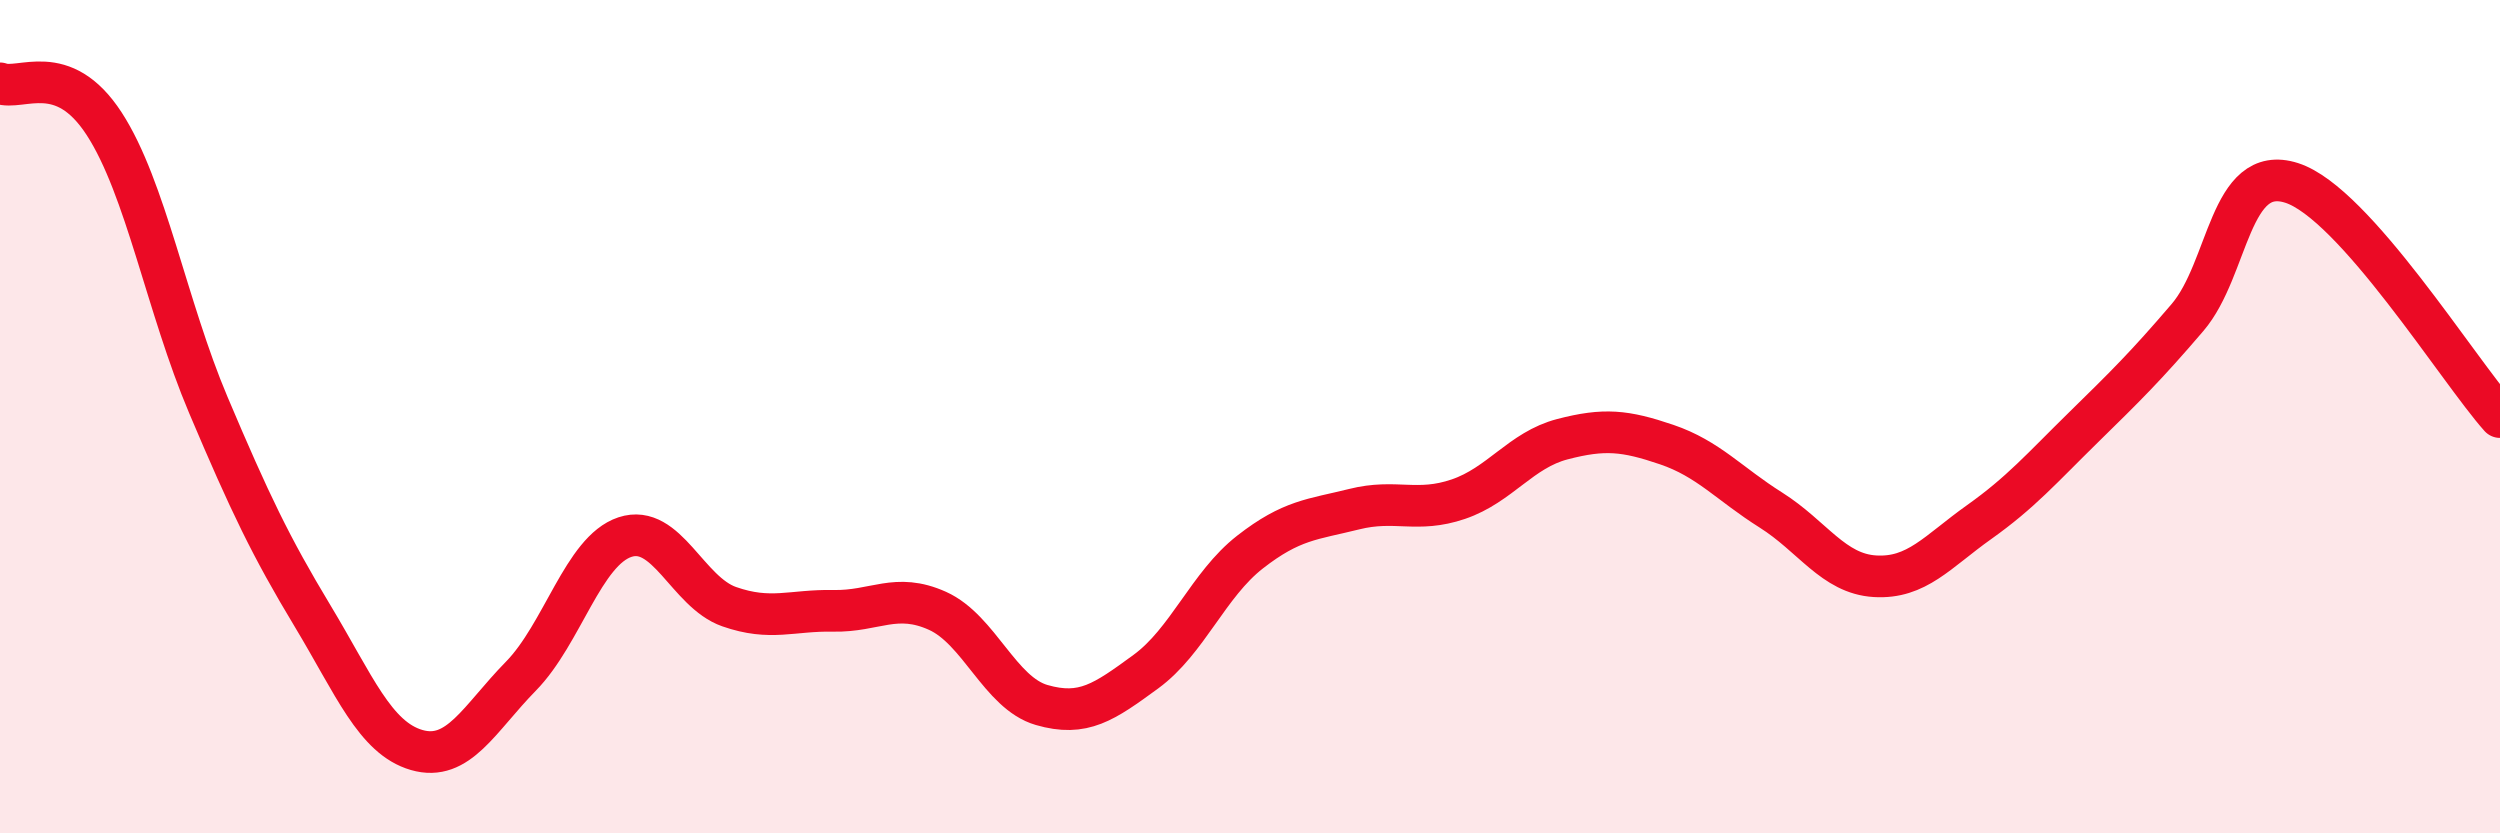
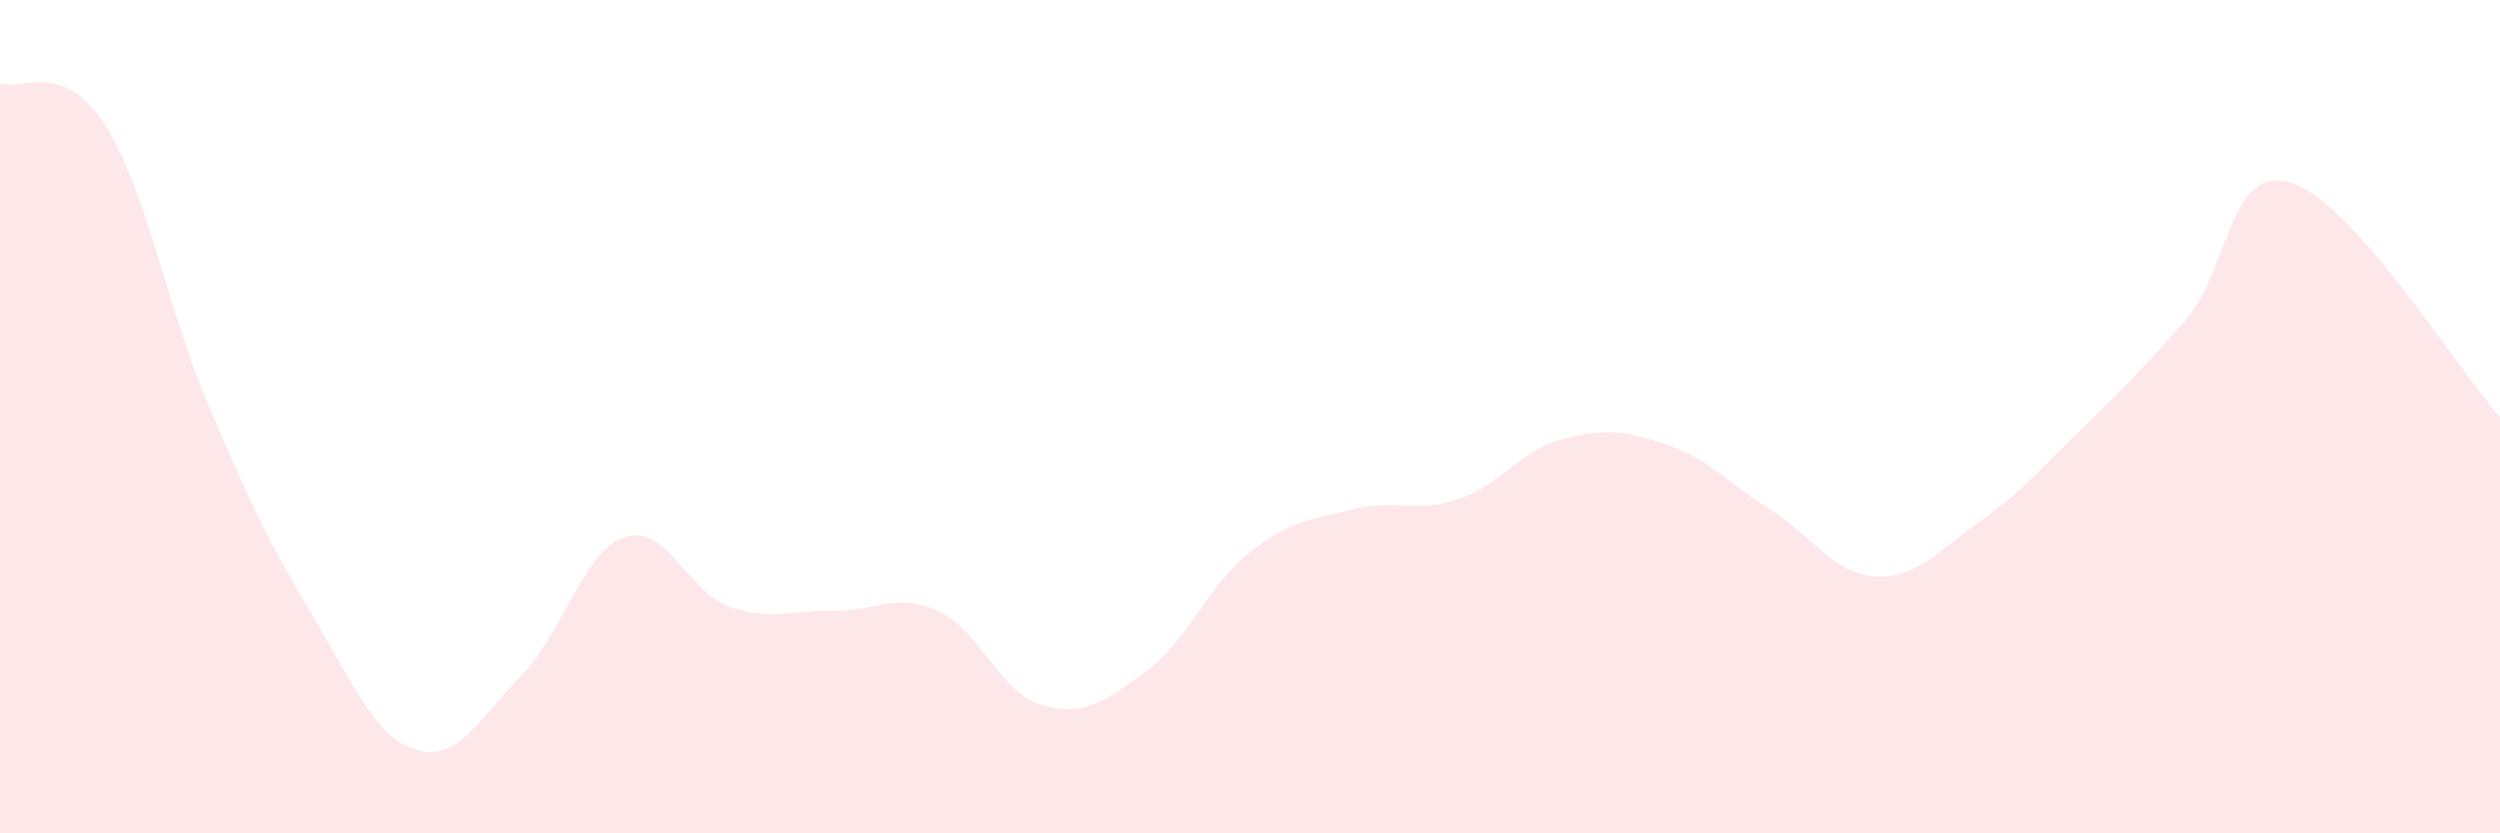
<svg xmlns="http://www.w3.org/2000/svg" width="60" height="20" viewBox="0 0 60 20">
-   <path d="M 0,2 C 0.5,2.19 1.5,1.43 2.5,2.97 C 3.5,4.51 4,7.36 5,9.72 C 6,12.08 6.5,13.12 7.5,14.78 C 8.5,16.44 9,17.71 10,18 C 11,18.29 11.5,17.25 12.5,16.23 C 13.5,15.21 14,13.22 15,12.89 C 16,12.56 16.5,14.21 17.5,14.56 C 18.5,14.91 19,14.64 20,14.66 C 21,14.68 21.5,14.21 22.5,14.66 C 23.5,15.11 24,16.63 25,16.92 C 26,17.21 26.5,16.85 27.5,16.12 C 28.5,15.39 29,14.03 30,13.25 C 31,12.47 31.5,12.47 32.5,12.22 C 33.5,11.97 34,12.32 35,11.98 C 36,11.64 36.5,10.8 37.5,10.54 C 38.5,10.28 39,10.33 40,10.67 C 41,11.01 41.5,11.61 42.5,12.24 C 43.5,12.87 44,13.77 45,13.83 C 46,13.89 46.5,13.24 47.5,12.53 C 48.5,11.82 49,11.24 50,10.26 C 51,9.28 51.5,8.79 52.5,7.62 C 53.5,6.45 53.5,3.91 55,4.39 C 56.5,4.87 59,8.89 60,10.01L60 20L0 20Z" fill="#EB0A25" opacity="0.1" stroke-linecap="round" stroke-linejoin="round" />
-   <path d="M 0,2 C 0.5,2.19 1.5,1.43 2.5,2.97 C 3.5,4.51 4,7.36 5,9.72 C 6,12.08 6.5,13.12 7.5,14.78 C 8.5,16.44 9,17.71 10,18 C 11,18.29 11.5,17.25 12.5,16.23 C 13.5,15.21 14,13.22 15,12.89 C 16,12.56 16.5,14.21 17.5,14.56 C 18.5,14.91 19,14.64 20,14.66 C 21,14.68 21.5,14.21 22.5,14.66 C 23.5,15.11 24,16.63 25,16.92 C 26,17.21 26.5,16.85 27.5,16.12 C 28.5,15.39 29,14.03 30,13.25 C 31,12.47 31.5,12.47 32.5,12.22 C 33.5,11.97 34,12.32 35,11.98 C 36,11.64 36.5,10.8 37.5,10.54 C 38.5,10.28 39,10.33 40,10.67 C 41,11.01 41.5,11.61 42.5,12.24 C 43.5,12.87 44,13.77 45,13.83 C 46,13.89 46.5,13.24 47.5,12.53 C 48.5,11.82 49,11.24 50,10.26 C 51,9.28 51.5,8.79 52.5,7.62 C 53.5,6.45 53.5,3.91 55,4.39 C 56.5,4.87 59,8.89 60,10.01" stroke="#EB0A25" stroke-width="1" fill="none" stroke-linecap="round" stroke-linejoin="round" />
+   <path d="M 0,2 C 0.5,2.19 1.5,1.43 2.5,2.97 C 3.5,4.51 4,7.36 5,9.72 C 6,12.08 6.5,13.12 7.5,14.78 C 8.5,16.44 9,17.71 10,18 C 11,18.29 11.5,17.25 12.5,16.23 C 13.5,15.21 14,13.22 15,12.89 C 16,12.56 16.5,14.21 17.5,14.56 C 18.5,14.91 19,14.64 20,14.66 C 21,14.68 21.5,14.21 22.5,14.66 C 23.5,15.11 24,16.63 25,16.92 C 26,17.21 26.5,16.85 27.5,16.12 C 28.5,15.39 29,14.03 30,13.25 C 31,12.47 31.5,12.47 32.5,12.22 C 33.5,11.97 34,12.32 35,11.98 C 36,11.64 36.5,10.8 37.5,10.54 C 38.5,10.28 39,10.33 40,10.67 C 41,11.01 41.5,11.61 42.5,12.24 C 43.5,12.87 44,13.77 45,13.83 C 46,13.89 46.5,13.24 47.5,12.53 C 48.5,11.82 49,11.24 50,10.26 C 51,9.28 51.5,8.79 52.5,7.62 C 53.5,6.45 53.5,3.91 55,4.39 C 56.5,4.87 59,8.89 60,10.01L60 20L0 20" fill="#EB0A25" opacity="0.1" stroke-linecap="round" stroke-linejoin="round" />
</svg>